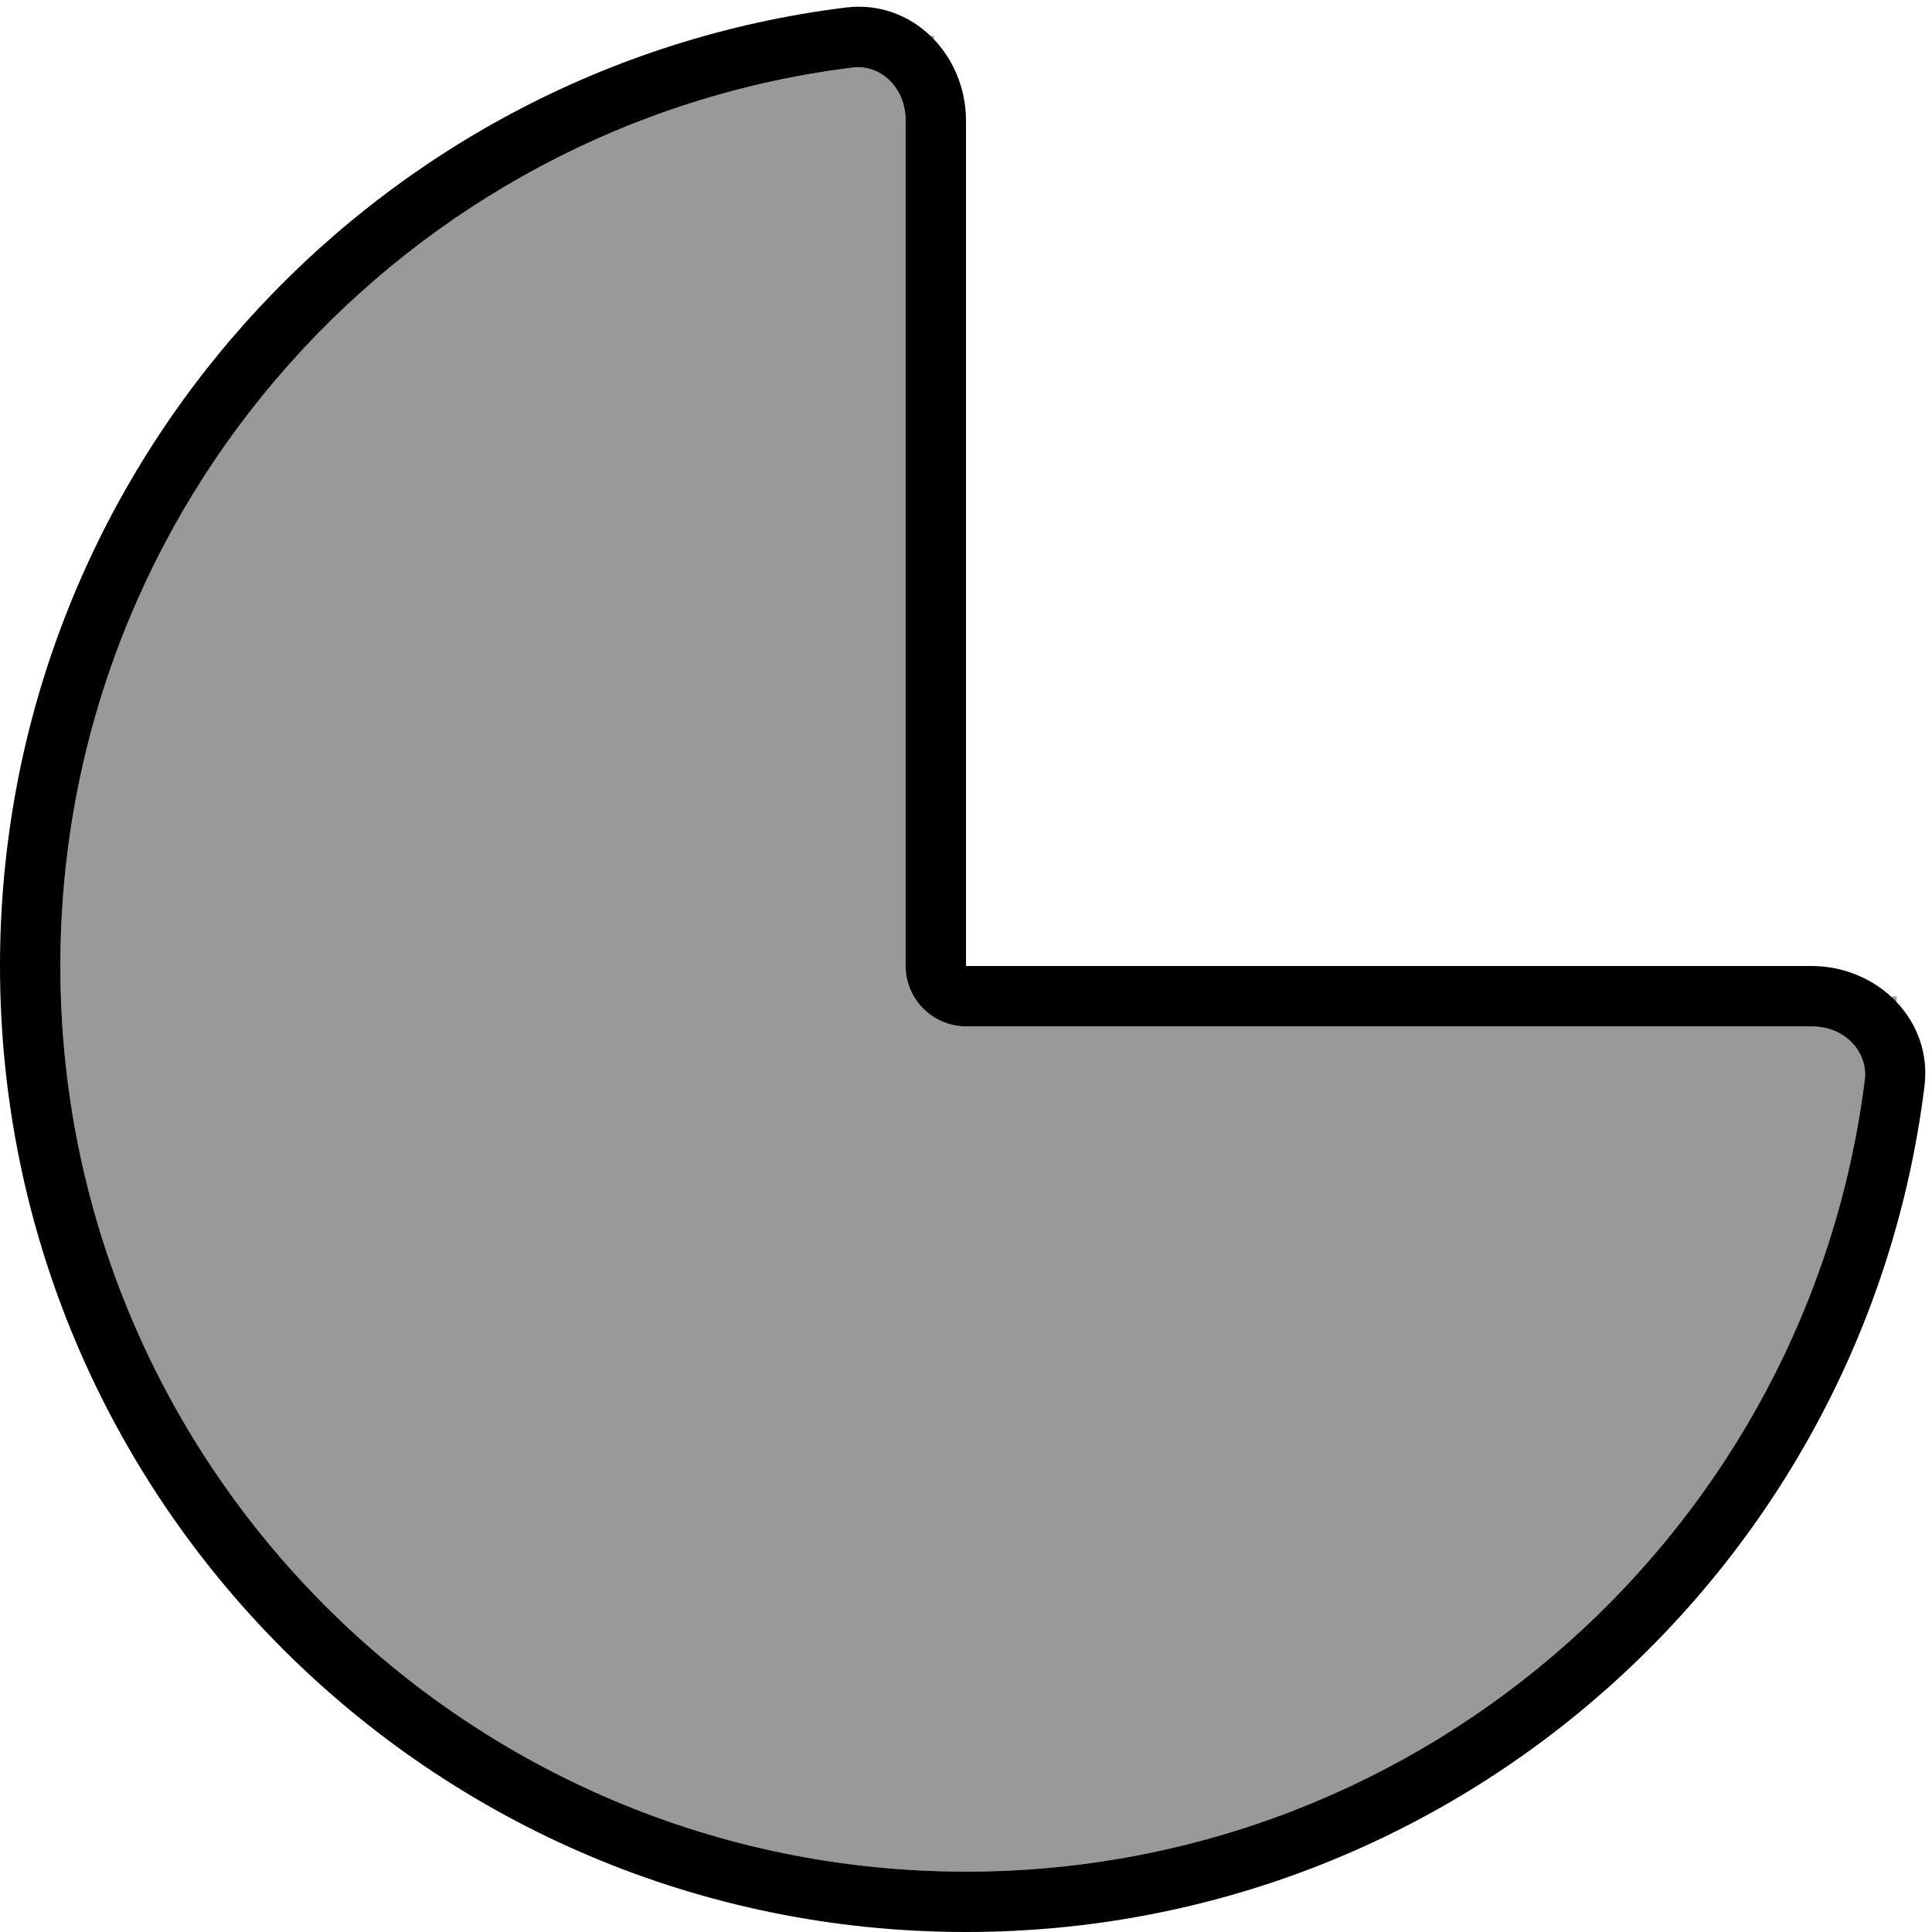
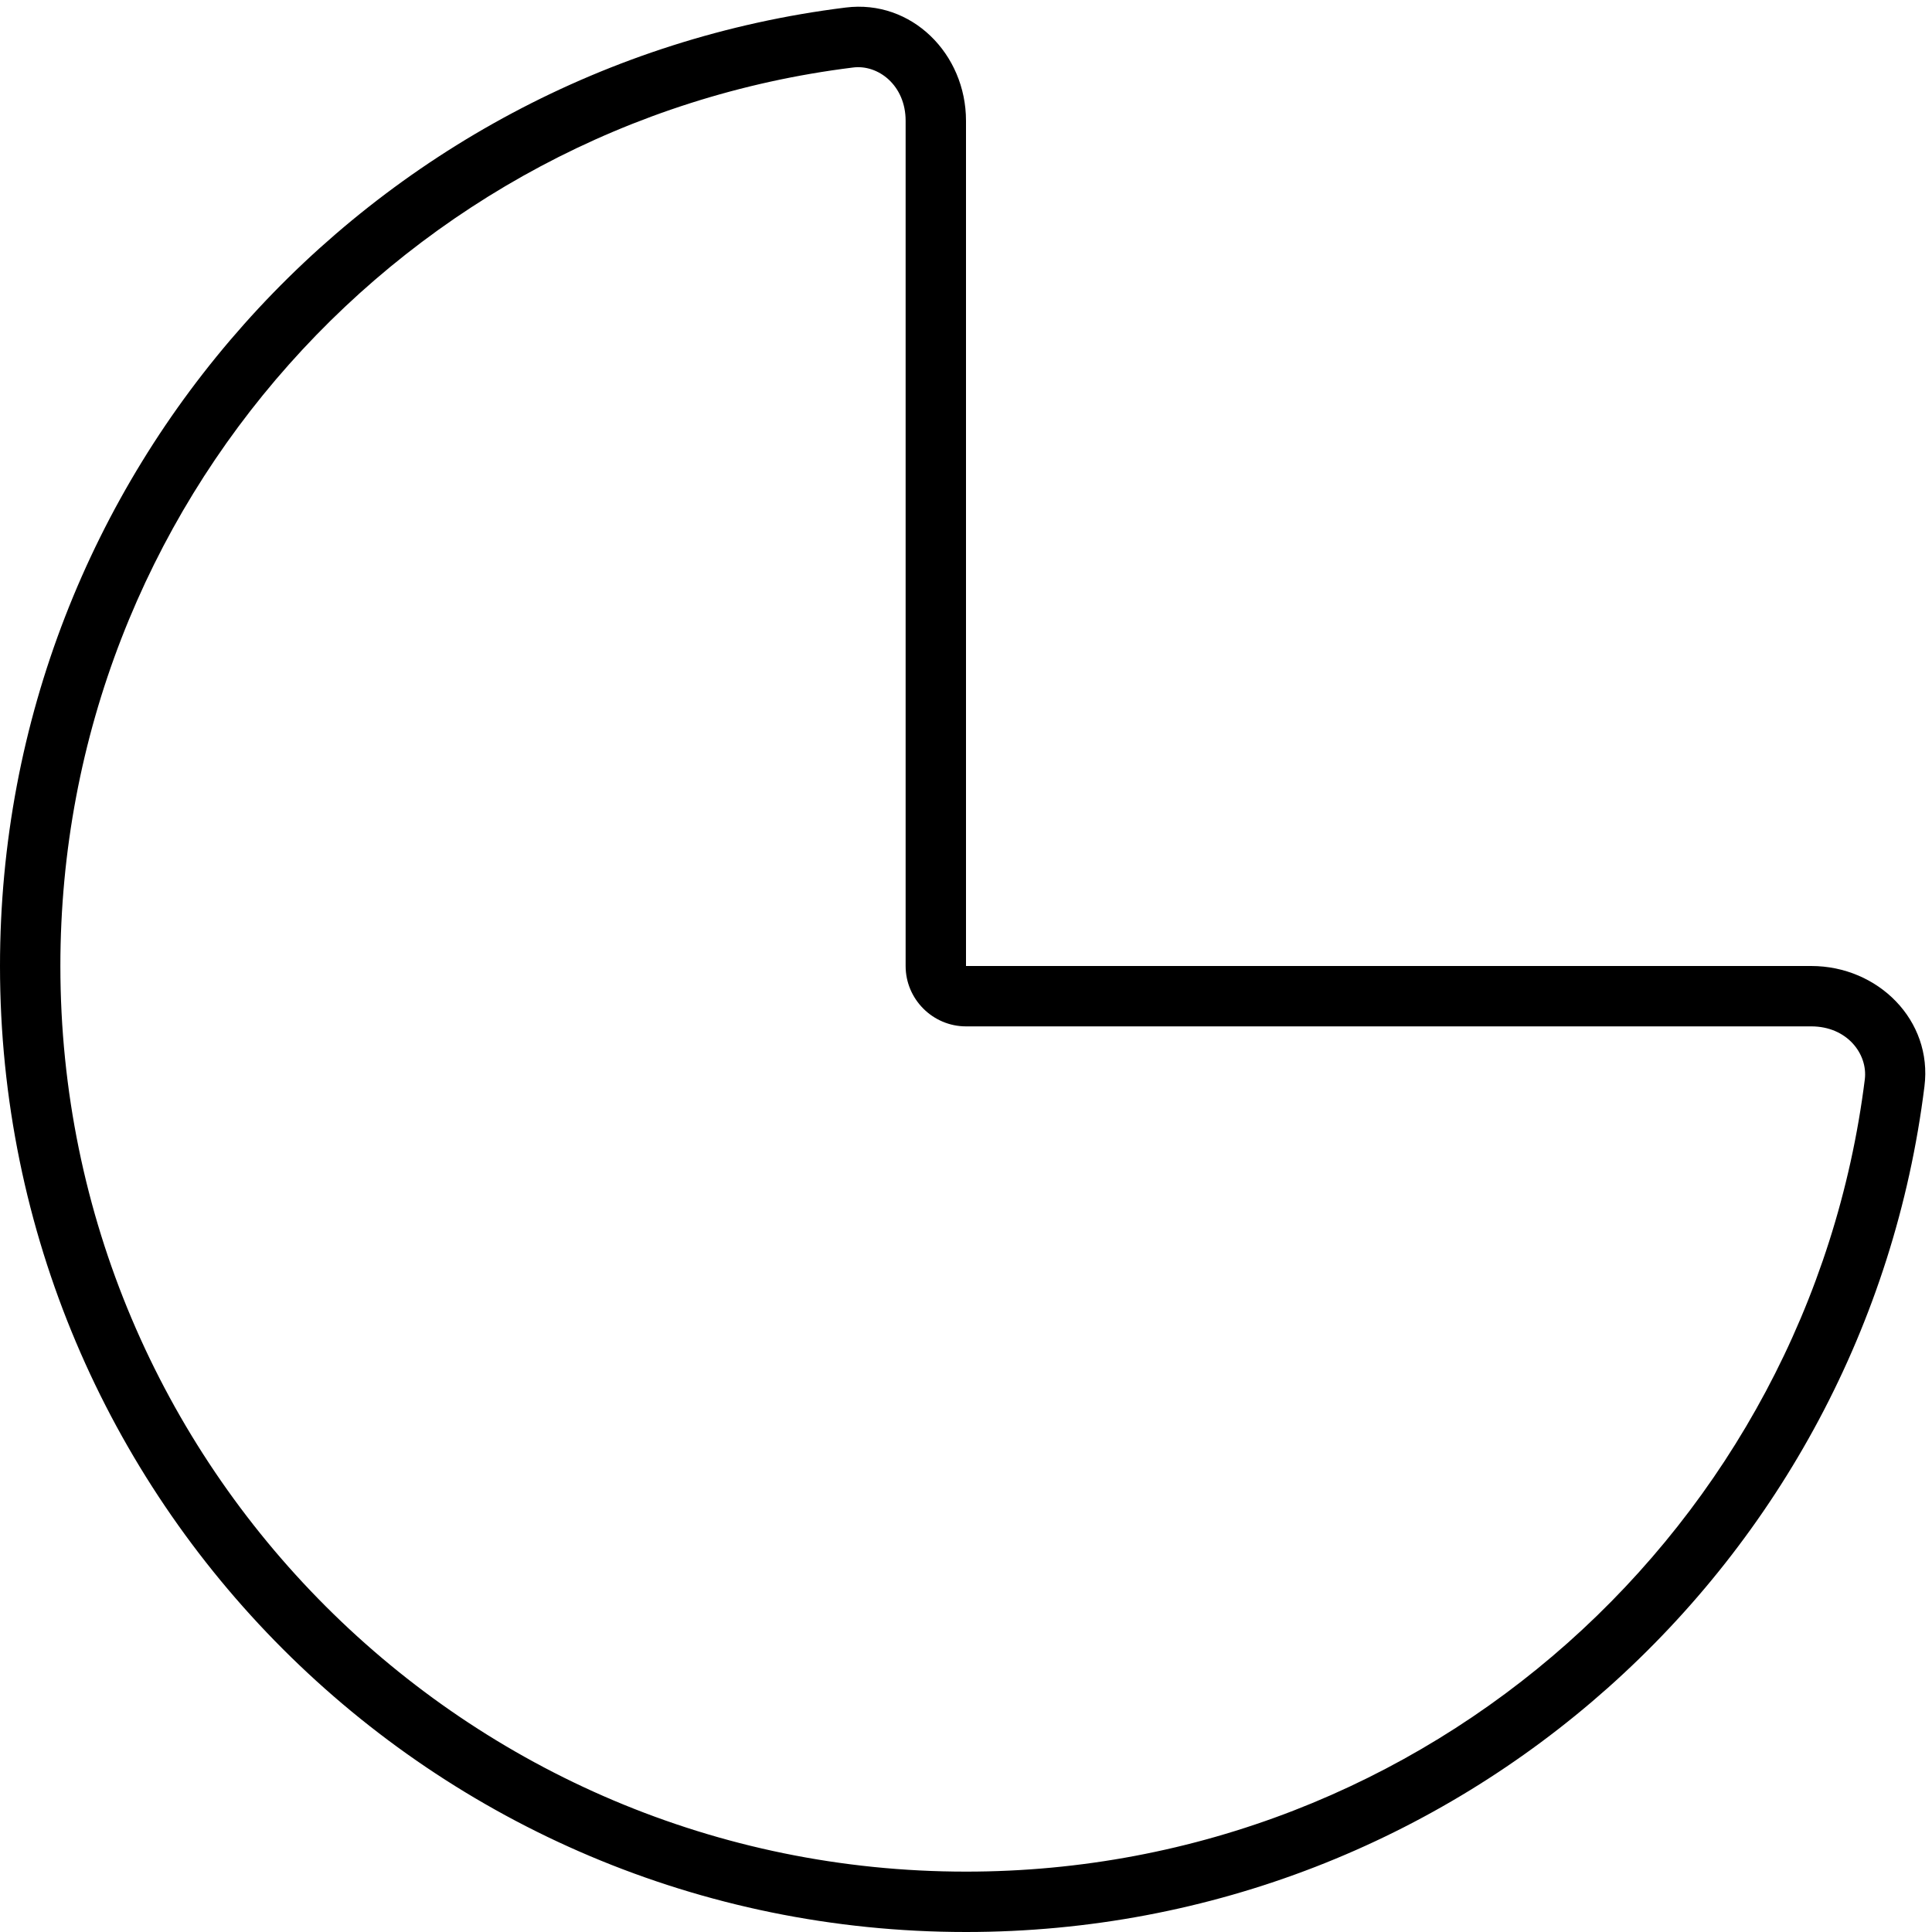
<svg xmlns="http://www.w3.org/2000/svg" viewBox="0 0 512 512">
  <defs>
    <style>.fa-secondary{opacity:.4}</style>
  </defs>
-   <path class="fa-secondary" d="M16 256c0 132.5 107.5 240 240 240c122.4 0 223.4-91.6 238.2-210c.8-6.7-4.7-14-14.2-14l-224 0c-8.8 0-16-7.2-16-16l0-224c0-9.4-7.3-15-14-14.1C107.6 32.6 16 133.6 16 256zM246.6 9.5c.3 .3 .6 .6 .9 .9l0-.9c-.3 0-.6 0-.9 0zM501.1 264.1c.5 .5 1 1 1.5 1.7c0-.6 0-1.2 .1-1.7l-1.6 0z" />
  <path class="fa-primary" d="M256 272c-8.8 0-16-7.2-16-16l0-224c0-9.4-7.3-15-14-14.1C107.6 32.6 16 133.6 16 256c0 132.5 107.5 240 240 240c122.4 0 223.4-91.6 238.2-210c.8-6.7-4.7-14-14.2-14l-224 0zM224.1 2C241.6-.2 256 14.3 256 32l0 208 0 16 16 0 208 0c17.7 0 32.2 14.4 30 31.9C494.3 414.2 386.6 512 256 512C114.6 512 0 397.4 0 256C0 125.4 97.8 17.7 224.1 2z" />
</svg>